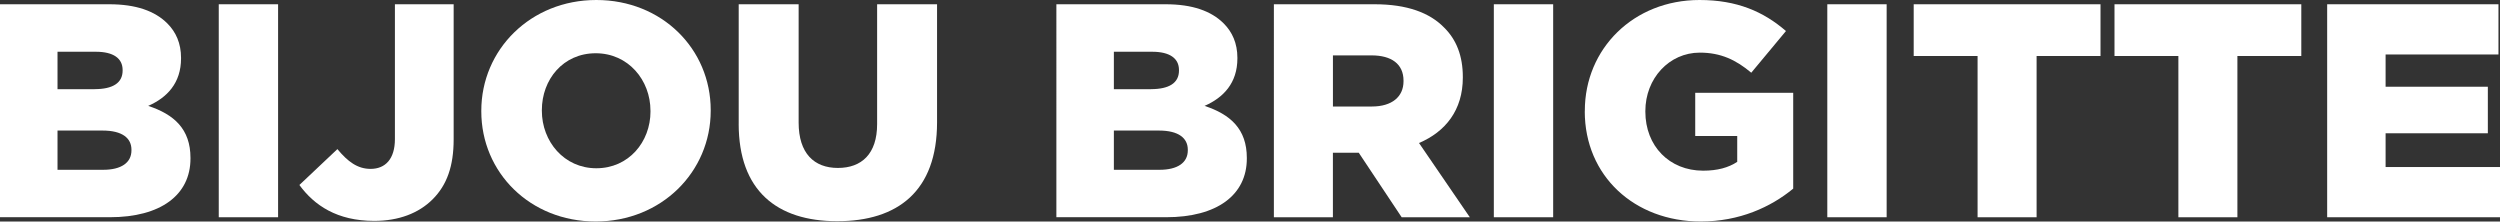
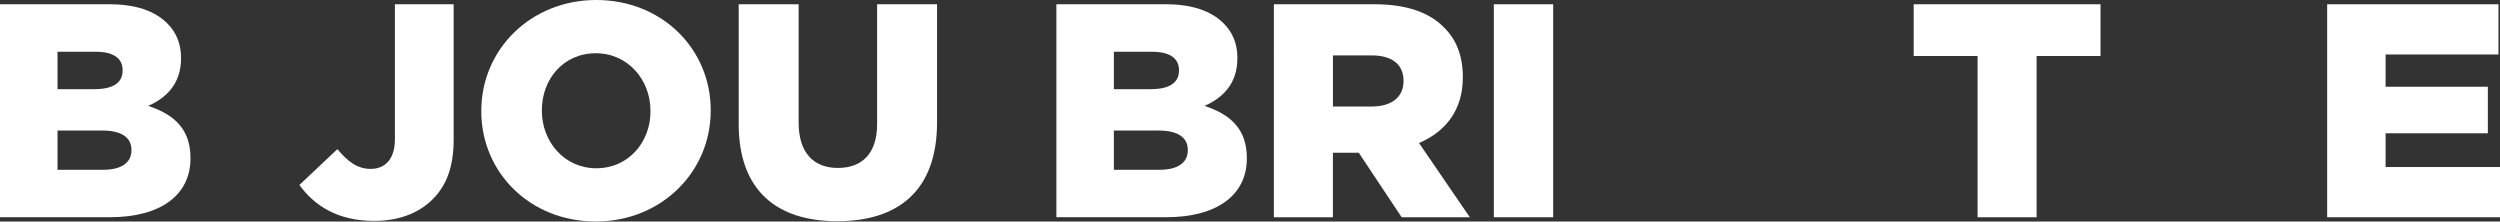
<svg xmlns="http://www.w3.org/2000/svg" id="Ebene_2" viewBox="0 0 879.75 77.95">
  <rect x="0" y="0" width="879.75" height="77.95" fill="#333333" stroke="none" />
  <defs>
    <style>.cls-1{fill:#fff;}</style>
  </defs>
  <g id="Bijou_Brigitte">
    <g>
      <path class="cls-1" d="M0,1.5H38.44c9.42,0,16.06,2.36,20.45,6.75,3,3,4.82,6.96,4.82,12.1v.21c0,8.67-4.93,13.81-11.56,16.7,9.1,3,14.88,8.14,14.88,18.31v.21c0,12.85-10.49,20.66-28.37,20.66H0V1.5ZM33.3,31.37c6.32,0,9.85-2.14,9.85-6.53v-.21c0-4.07-3.21-6.42-9.42-6.42h-13.49v13.17h13.06Zm3,28.38c6.32,0,9.96-2.46,9.96-6.85v-.21c0-4.07-3.21-6.75-10.17-6.75h-15.85v13.81h16.06Z" />
-       <path class="cls-1" d="M76.98,1.5h20.88V76.45h-20.88V1.5Z" />
      <path class="cls-1" d="M105.35,65.1l13.38-12.63c3.64,4.39,7.07,6.96,11.67,6.96,5.25,0,8.57-3.53,8.57-10.49V1.5h20.67V49.04c0,9.42-2.36,16.06-7.39,21.09-4.93,4.93-11.99,7.6-20.56,7.6-13.06,0-21.09-5.46-26.34-12.64Z" />
      <path class="cls-1" d="M169.37,39.19v-.21c0-21.52,17.35-38.98,40.47-38.98s40.26,17.24,40.26,38.76v.21c0,21.52-17.35,38.97-40.47,38.97s-40.26-17.24-40.26-38.76Zm59.53,0v-.21c0-10.81-7.82-20.24-19.27-20.24s-18.95,9.21-18.95,20.02v.21c0,10.81,7.82,20.24,19.17,20.24s19.06-9.21,19.06-20.02Z" />
      <path class="cls-1" d="M259.95,43.58V1.5h21.09V43.15c0,10.82,5.46,15.95,13.81,15.95s13.81-4.93,13.81-15.42V1.5h21.09V43.04c0,24.2-13.81,34.8-35.12,34.8s-34.69-10.81-34.69-34.26Z" />
      <path class="cls-1" d="M371.73,1.5h38.44c9.42,0,16.06,2.36,20.45,6.75,3,3,4.82,6.96,4.82,12.1v.21c0,8.67-4.93,13.81-11.56,16.7,9.1,3,14.88,8.14,14.88,18.31v.21c0,12.85-10.49,20.66-28.37,20.66h-38.65V1.5Zm33.3,29.87c6.32,0,9.85-2.14,9.85-6.53v-.21c0-4.07-3.21-6.42-9.42-6.42h-13.49v13.17h13.06Zm3,28.38c6.32,0,9.96-2.46,9.96-6.85v-.21c0-4.07-3.21-6.75-10.17-6.75h-15.85v13.81h16.06Z" />
      <path class="cls-1" d="M448.28,1.5h35.44c11.46,0,19.38,3,24.41,8.14,4.39,4.28,6.64,10.06,6.64,17.45v.21c0,11.46-6.1,19.06-15.42,23.02l17.88,26.13h-23.98l-15.1-22.7h-9.1v22.7h-20.77V1.5Zm34.48,35.98c7.07,0,11.14-3.43,11.14-8.89v-.21c0-5.89-4.28-8.89-11.24-8.89h-13.6v17.99h13.71Z" />
      <path class="cls-1" d="M525.68,1.5h20.88V76.45h-20.88V1.5Z" />
-       <path class="cls-1" d="M557.7,39.19v-.21c0-21.84,17.13-38.98,40.37-38.98,13.17,0,22.49,4.07,30.41,10.92l-12.21,14.67c-5.35-4.5-10.71-7.07-18.1-7.07-10.81,0-19.17,9.1-19.17,20.56v.21c0,12.1,8.46,20.77,20.34,20.77,5.03,0,8.89-1.07,11.99-3.1v-9.1h-14.78v-15.21h34.48v33.73c-7.92,6.53-18.95,11.56-32.55,11.56-23.34,0-40.8-16.06-40.8-38.76Z" />
-       <path class="cls-1" d="M643.03,1.5h20.88V76.45h-20.88V1.5Z" />
      <path class="cls-1" d="M695.92,19.7h-22.49V1.5h65.74V19.7h-22.49v56.75h-20.77V19.7Z" />
-       <path class="cls-1" d="M766.58,19.7h-22.49V1.5h65.74V19.7h-22.49v56.75h-20.77V19.7Z" />
      <path class="cls-1" d="M818.93,1.5h60.28V19.17h-39.72v11.35h35.98v16.38h-35.98v11.88h40.26v17.67h-60.82V1.5Z" />
    </g>
  </g>
</svg>